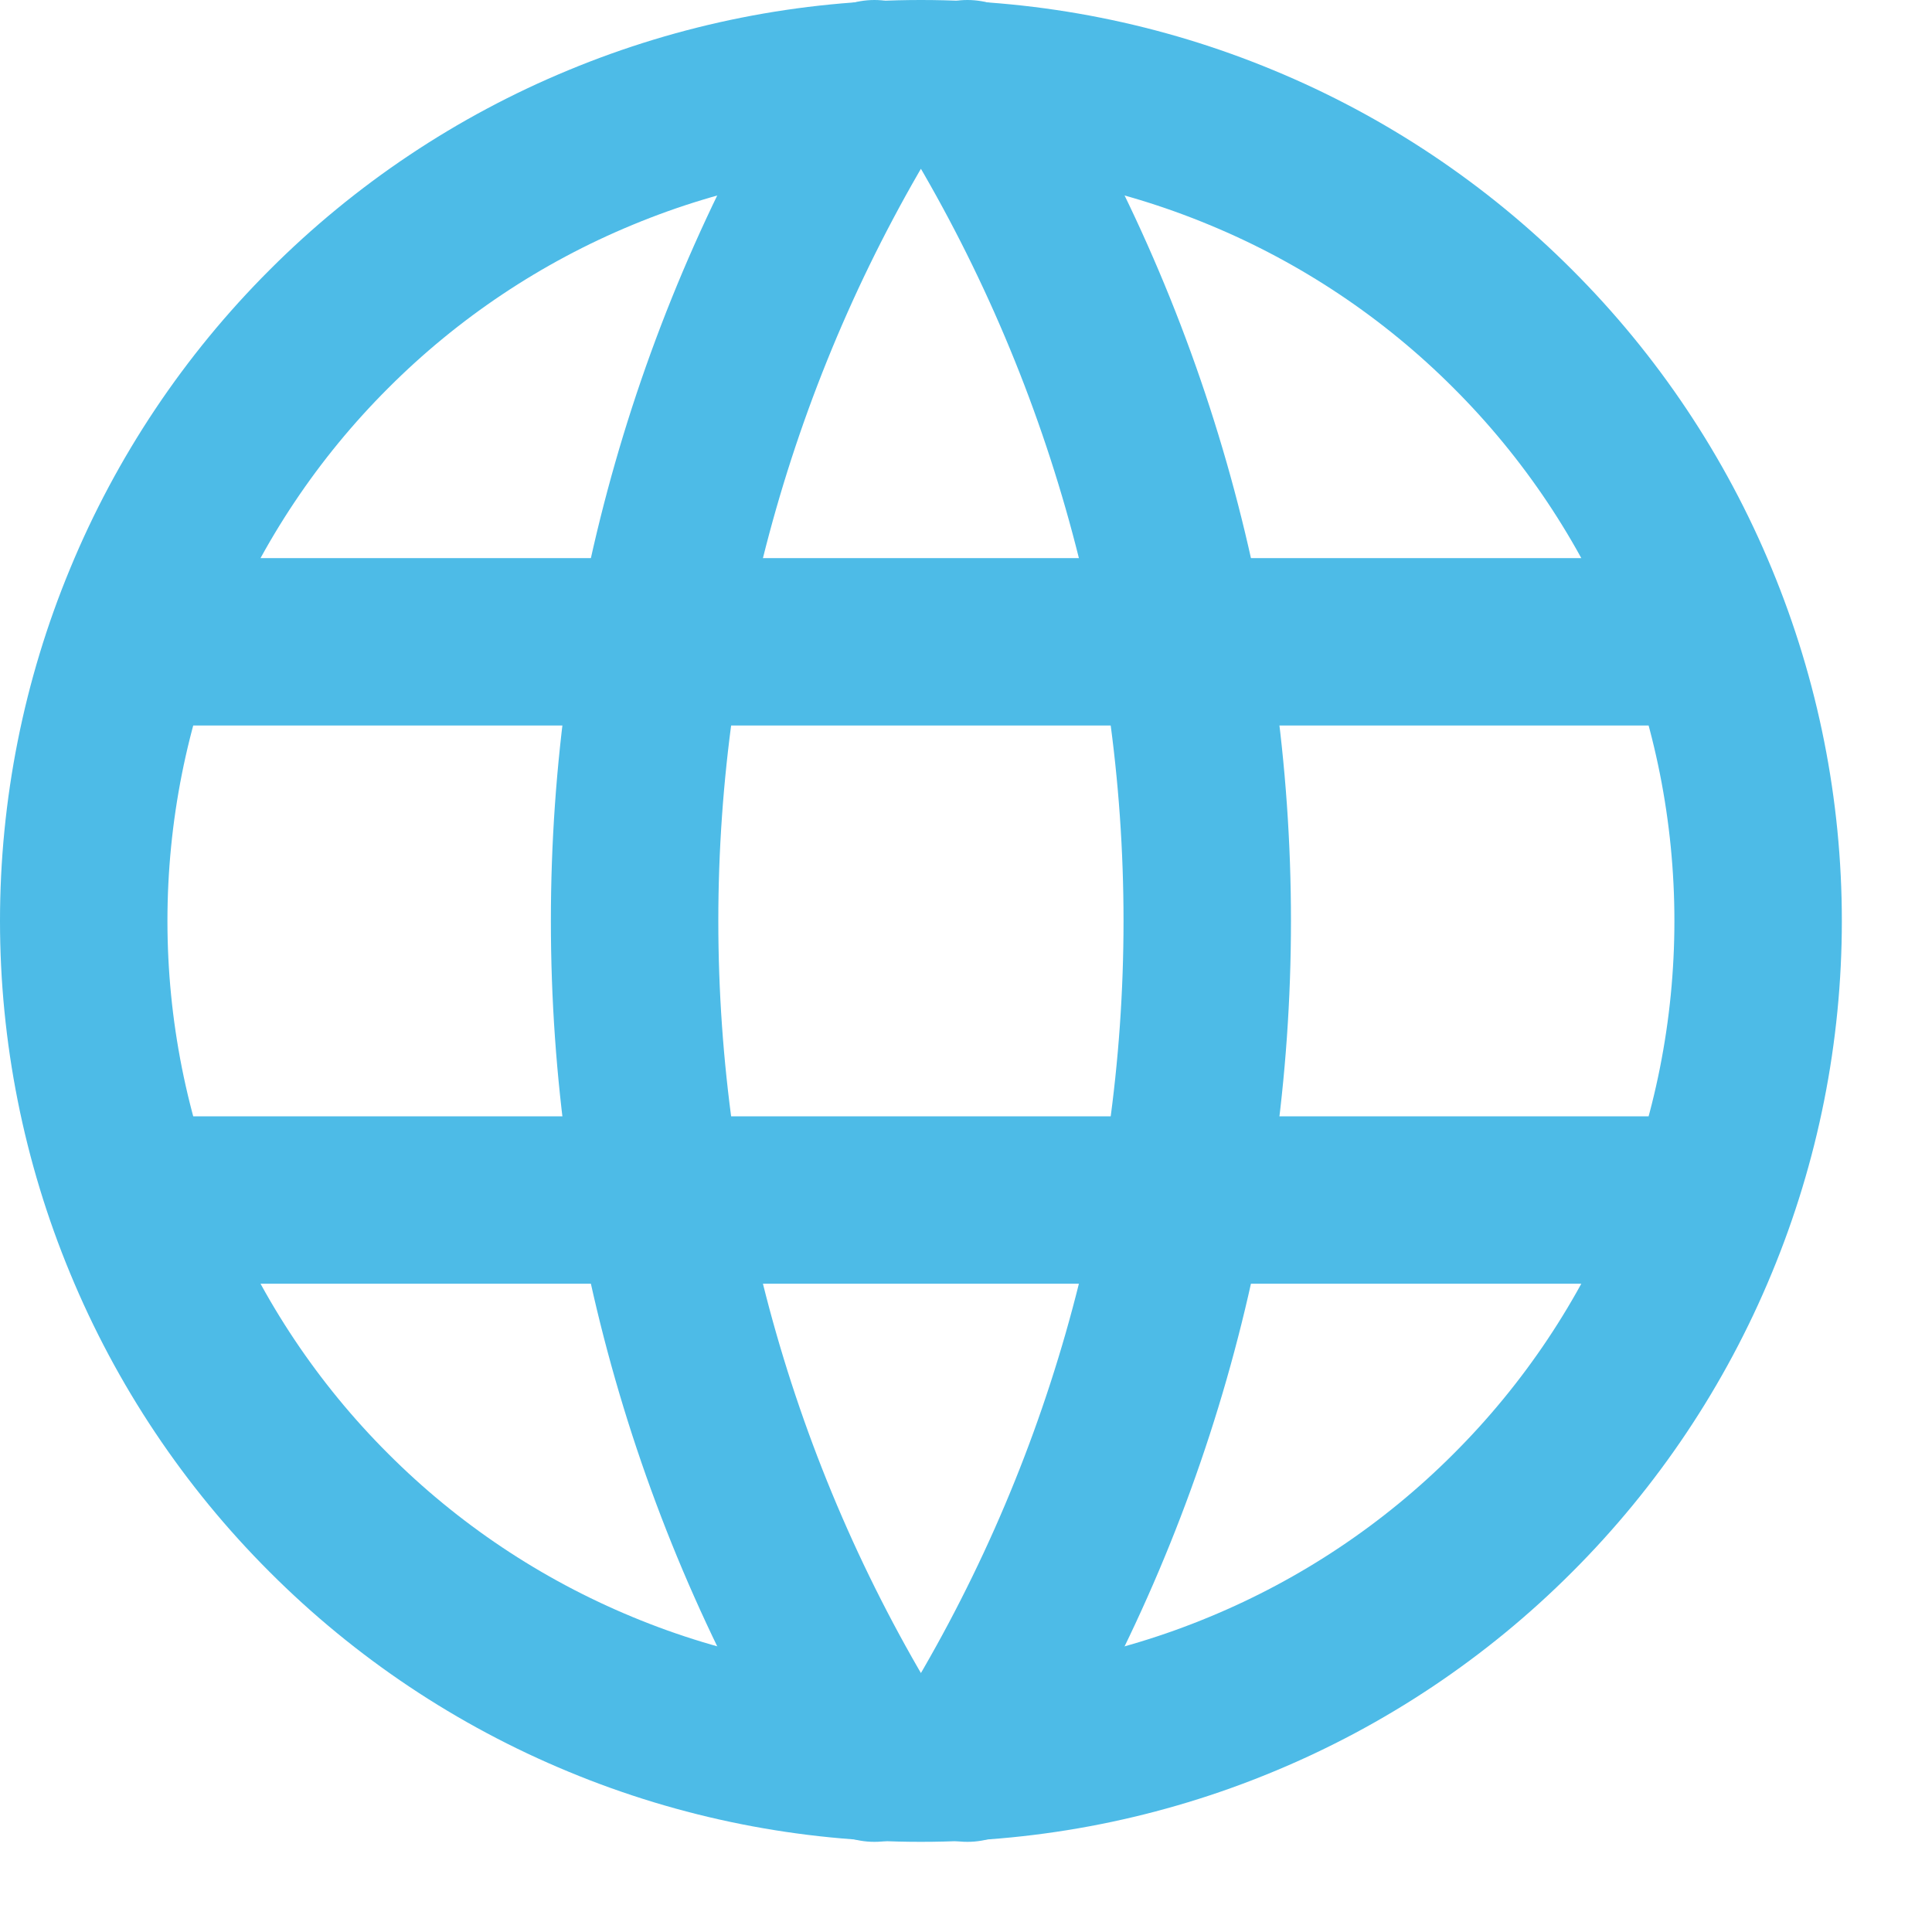
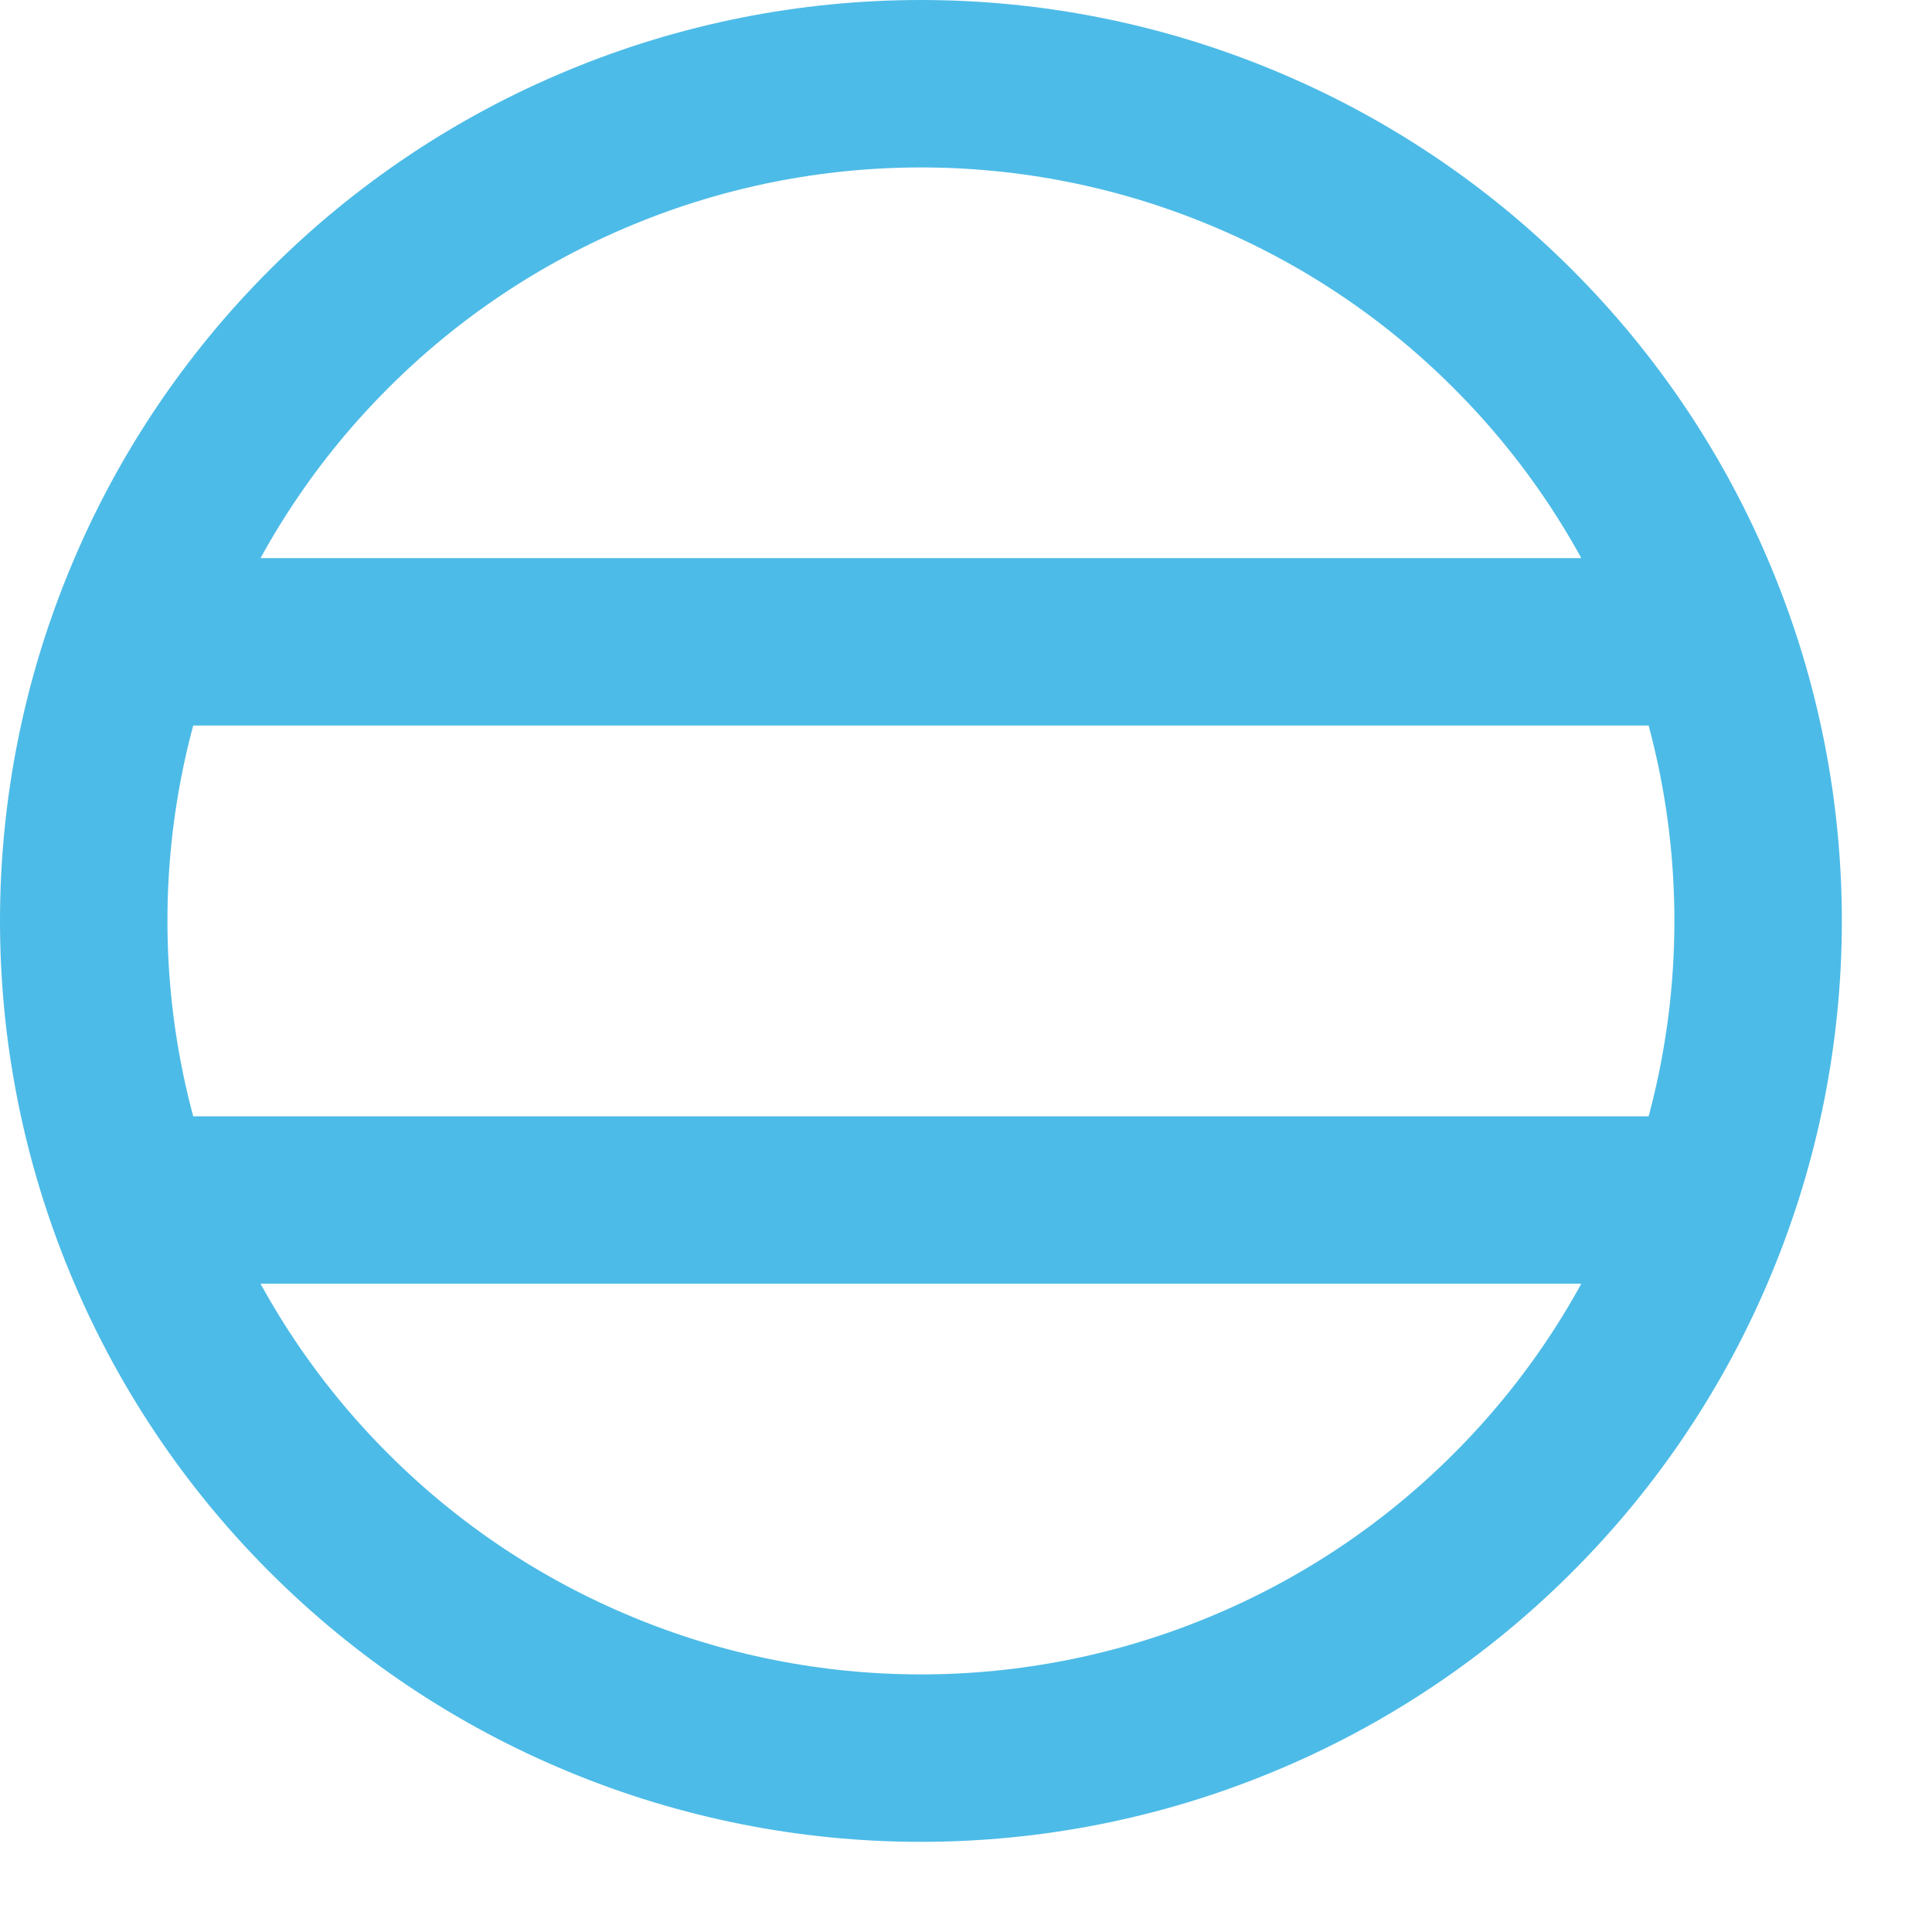
<svg xmlns="http://www.w3.org/2000/svg" width="100%" height="100%" viewBox="0 0 15 15" version="1.1" xml:space="preserve" style="fill-rule:evenodd;clip-rule:evenodd;stroke-linecap:round;stroke-linejoin:round;">
  <g transform="matrix(1,0,0,1,-345.35,-170.85)">
    <path d="M346.433,175.833L358.567,175.833M346.433,180.167L358.567,180.167M346,178C346,178.854 346.168,179.699 346.495,180.487C346.821,181.276 347.3,181.993 347.904,182.596C348.507,183.2 349.224,183.679 350.013,184.005C350.801,184.332 351.646,184.5 352.5,184.5C353.354,184.5 354.199,184.332 354.987,184.005C355.776,183.679 356.493,183.2 357.096,182.596C357.7,181.993 358.179,181.276 358.505,180.487C358.832,179.699 359,178.854 359,178C359,177.146 358.832,176.301 358.505,175.513C358.179,174.724 357.7,174.007 357.096,173.404C356.493,172.8 355.776,172.321 354.987,171.995C354.199,171.668 353.354,171.5 352.5,171.5C351.646,171.5 350.801,171.668 350.013,171.995C349.224,172.321 348.507,172.8 347.904,173.404C347.3,174.007 346.821,174.724 346.495,175.513C346.168,176.301 346,177.146 346,178Z" style="fill:none;fill-rule:nonzero;stroke:rgb(77,187,231);stroke-width:1.3px;" />
  </g>
  <g transform="matrix(1,0,0,1,-345.35,-170.85)">
-     <path d="M352.139,171.5C350.922,173.45 350.277,175.702 350.277,178C350.277,180.298 350.922,182.55 352.139,184.5M352.861,171.5C354.078,173.45 354.723,175.702 354.723,178C354.723,180.298 354.078,182.55 352.861,184.5" style="fill:none;fill-rule:nonzero;stroke:rgb(77,187,231);stroke-width:1.3px;" />
-   </g>
+     </g>
</svg>